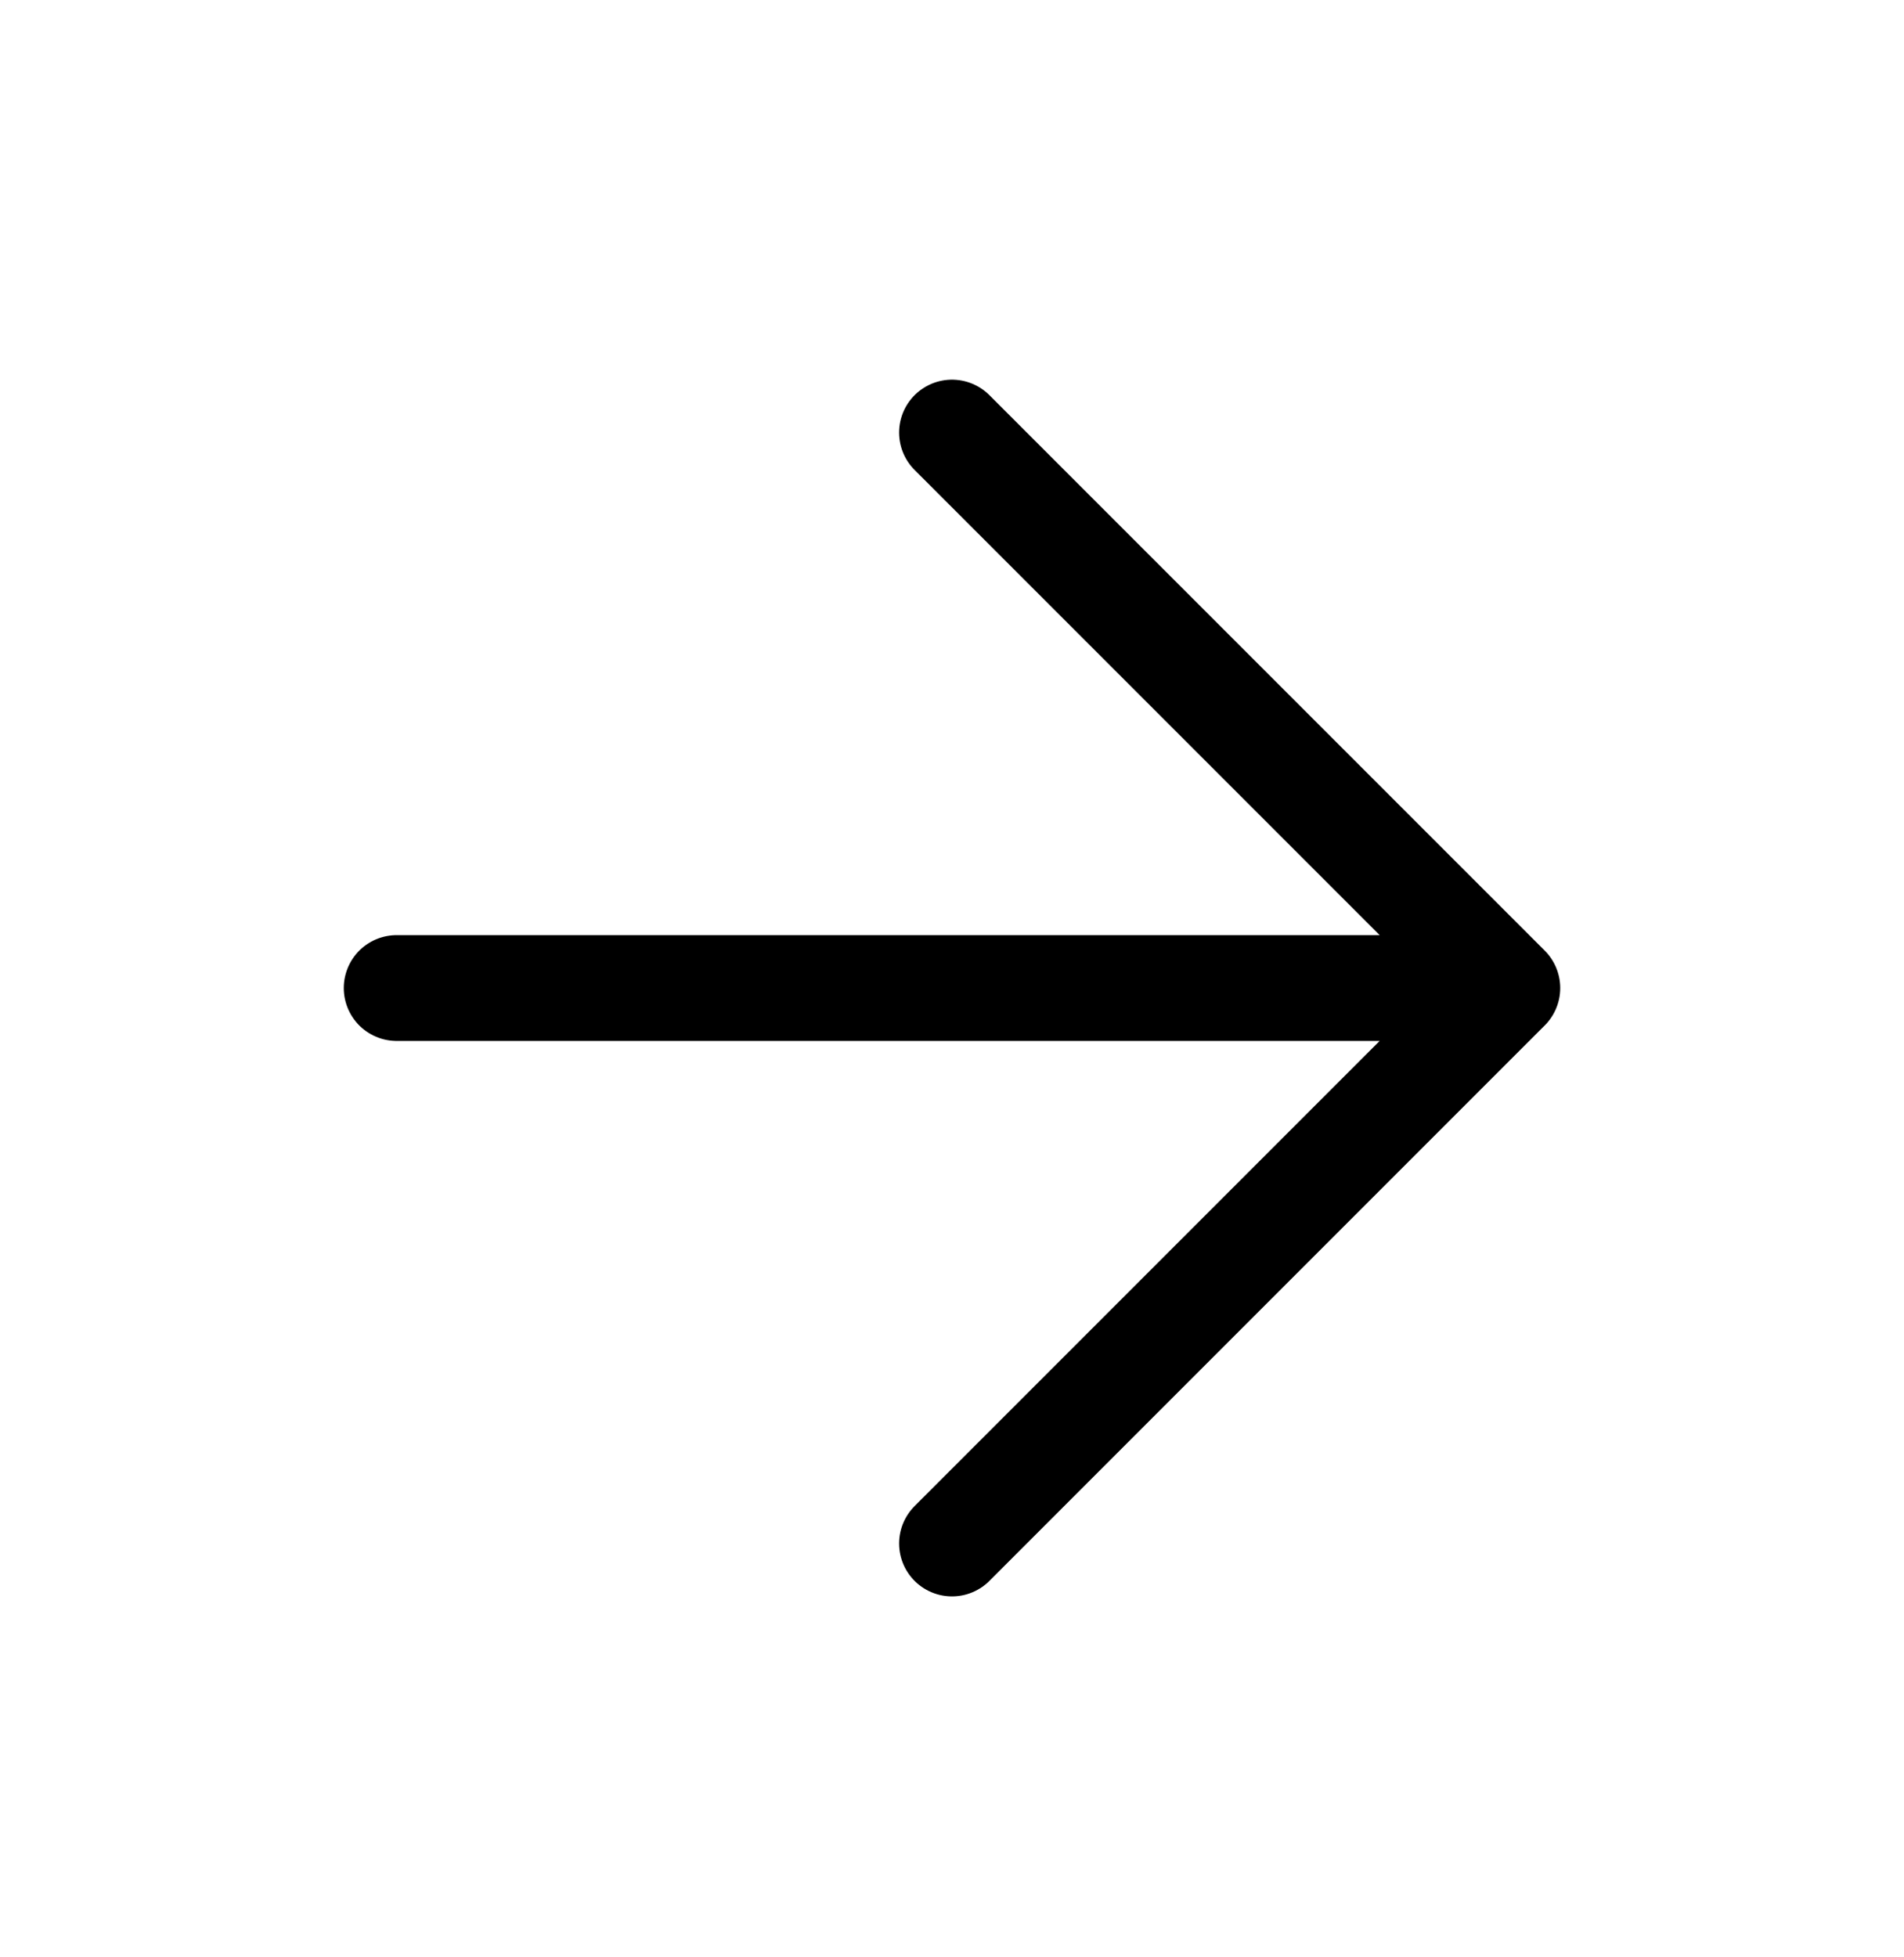
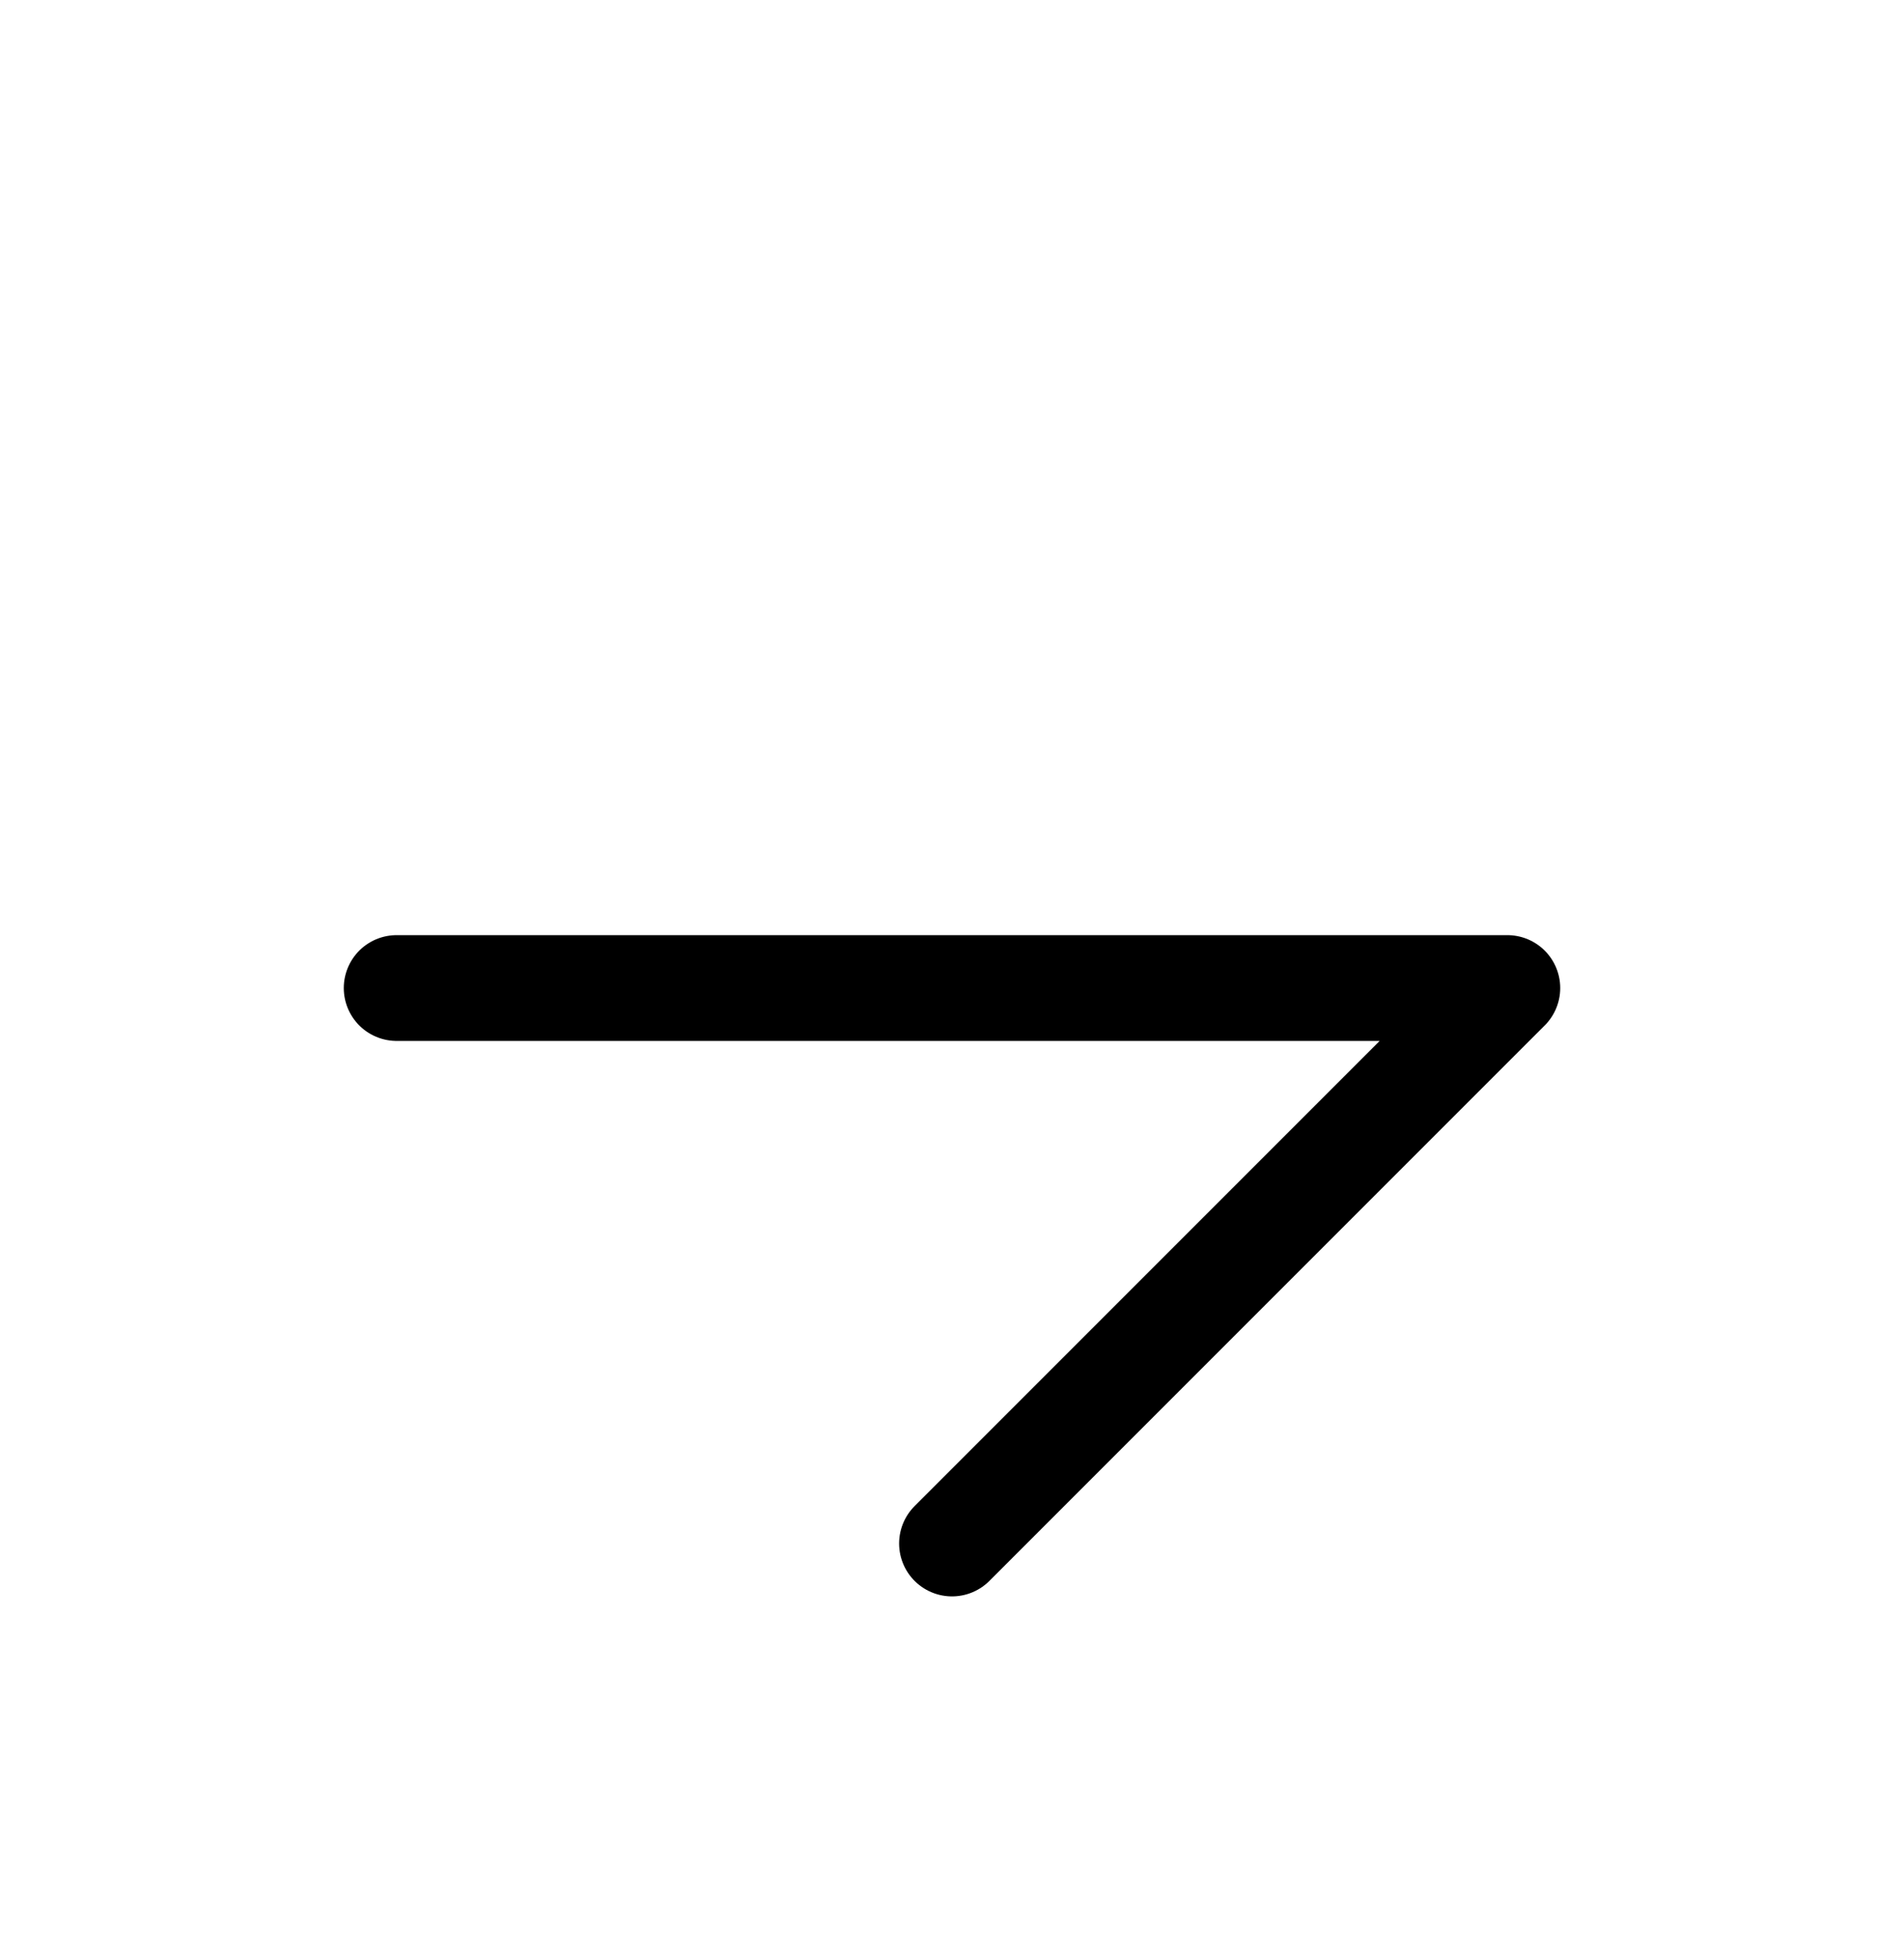
<svg xmlns="http://www.w3.org/2000/svg" width="36" height="37" viewBox="0 0 36 37" fill="none">
-   <path d="M7.5 18.677H28.5M28.5 18.677L18 8.177M28.5 18.677L18 29.177" stroke="black" stroke-width="2" stroke-linecap="round" stroke-linejoin="round" />
+   <path d="M7.5 18.677H28.5M28.5 18.677M28.5 18.677L18 29.177" stroke="black" stroke-width="2" stroke-linecap="round" stroke-linejoin="round" />
</svg>